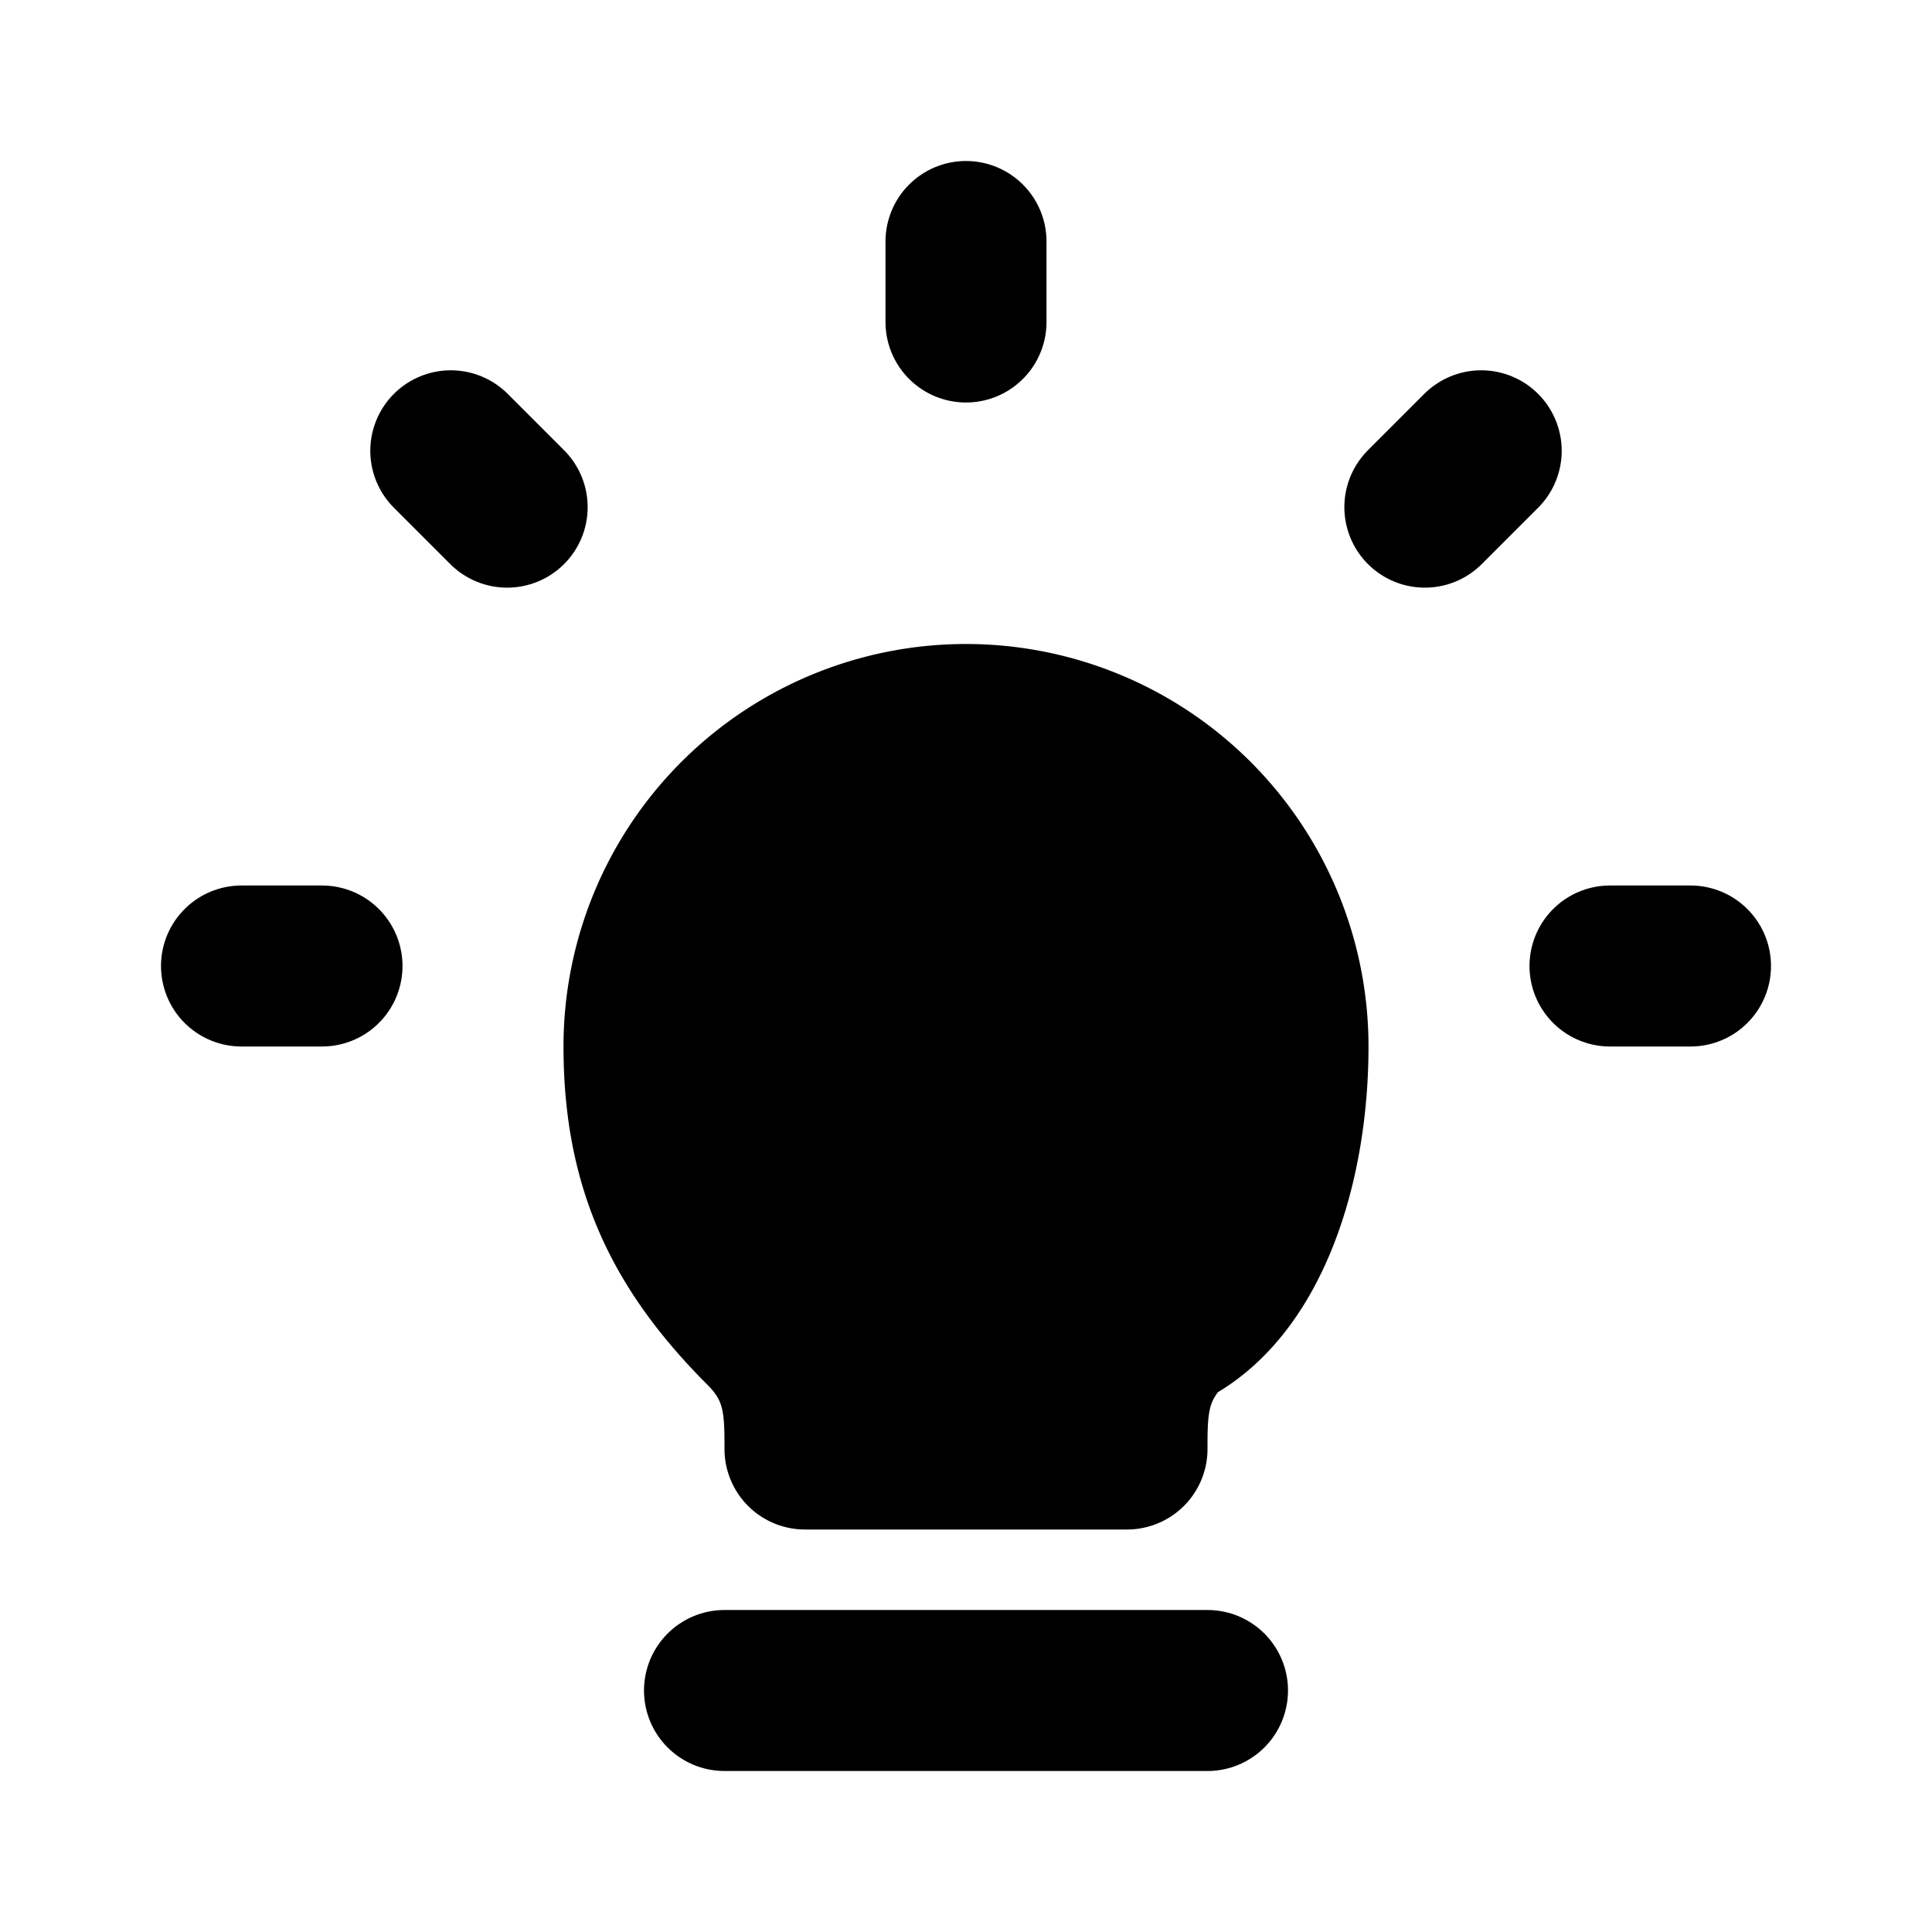
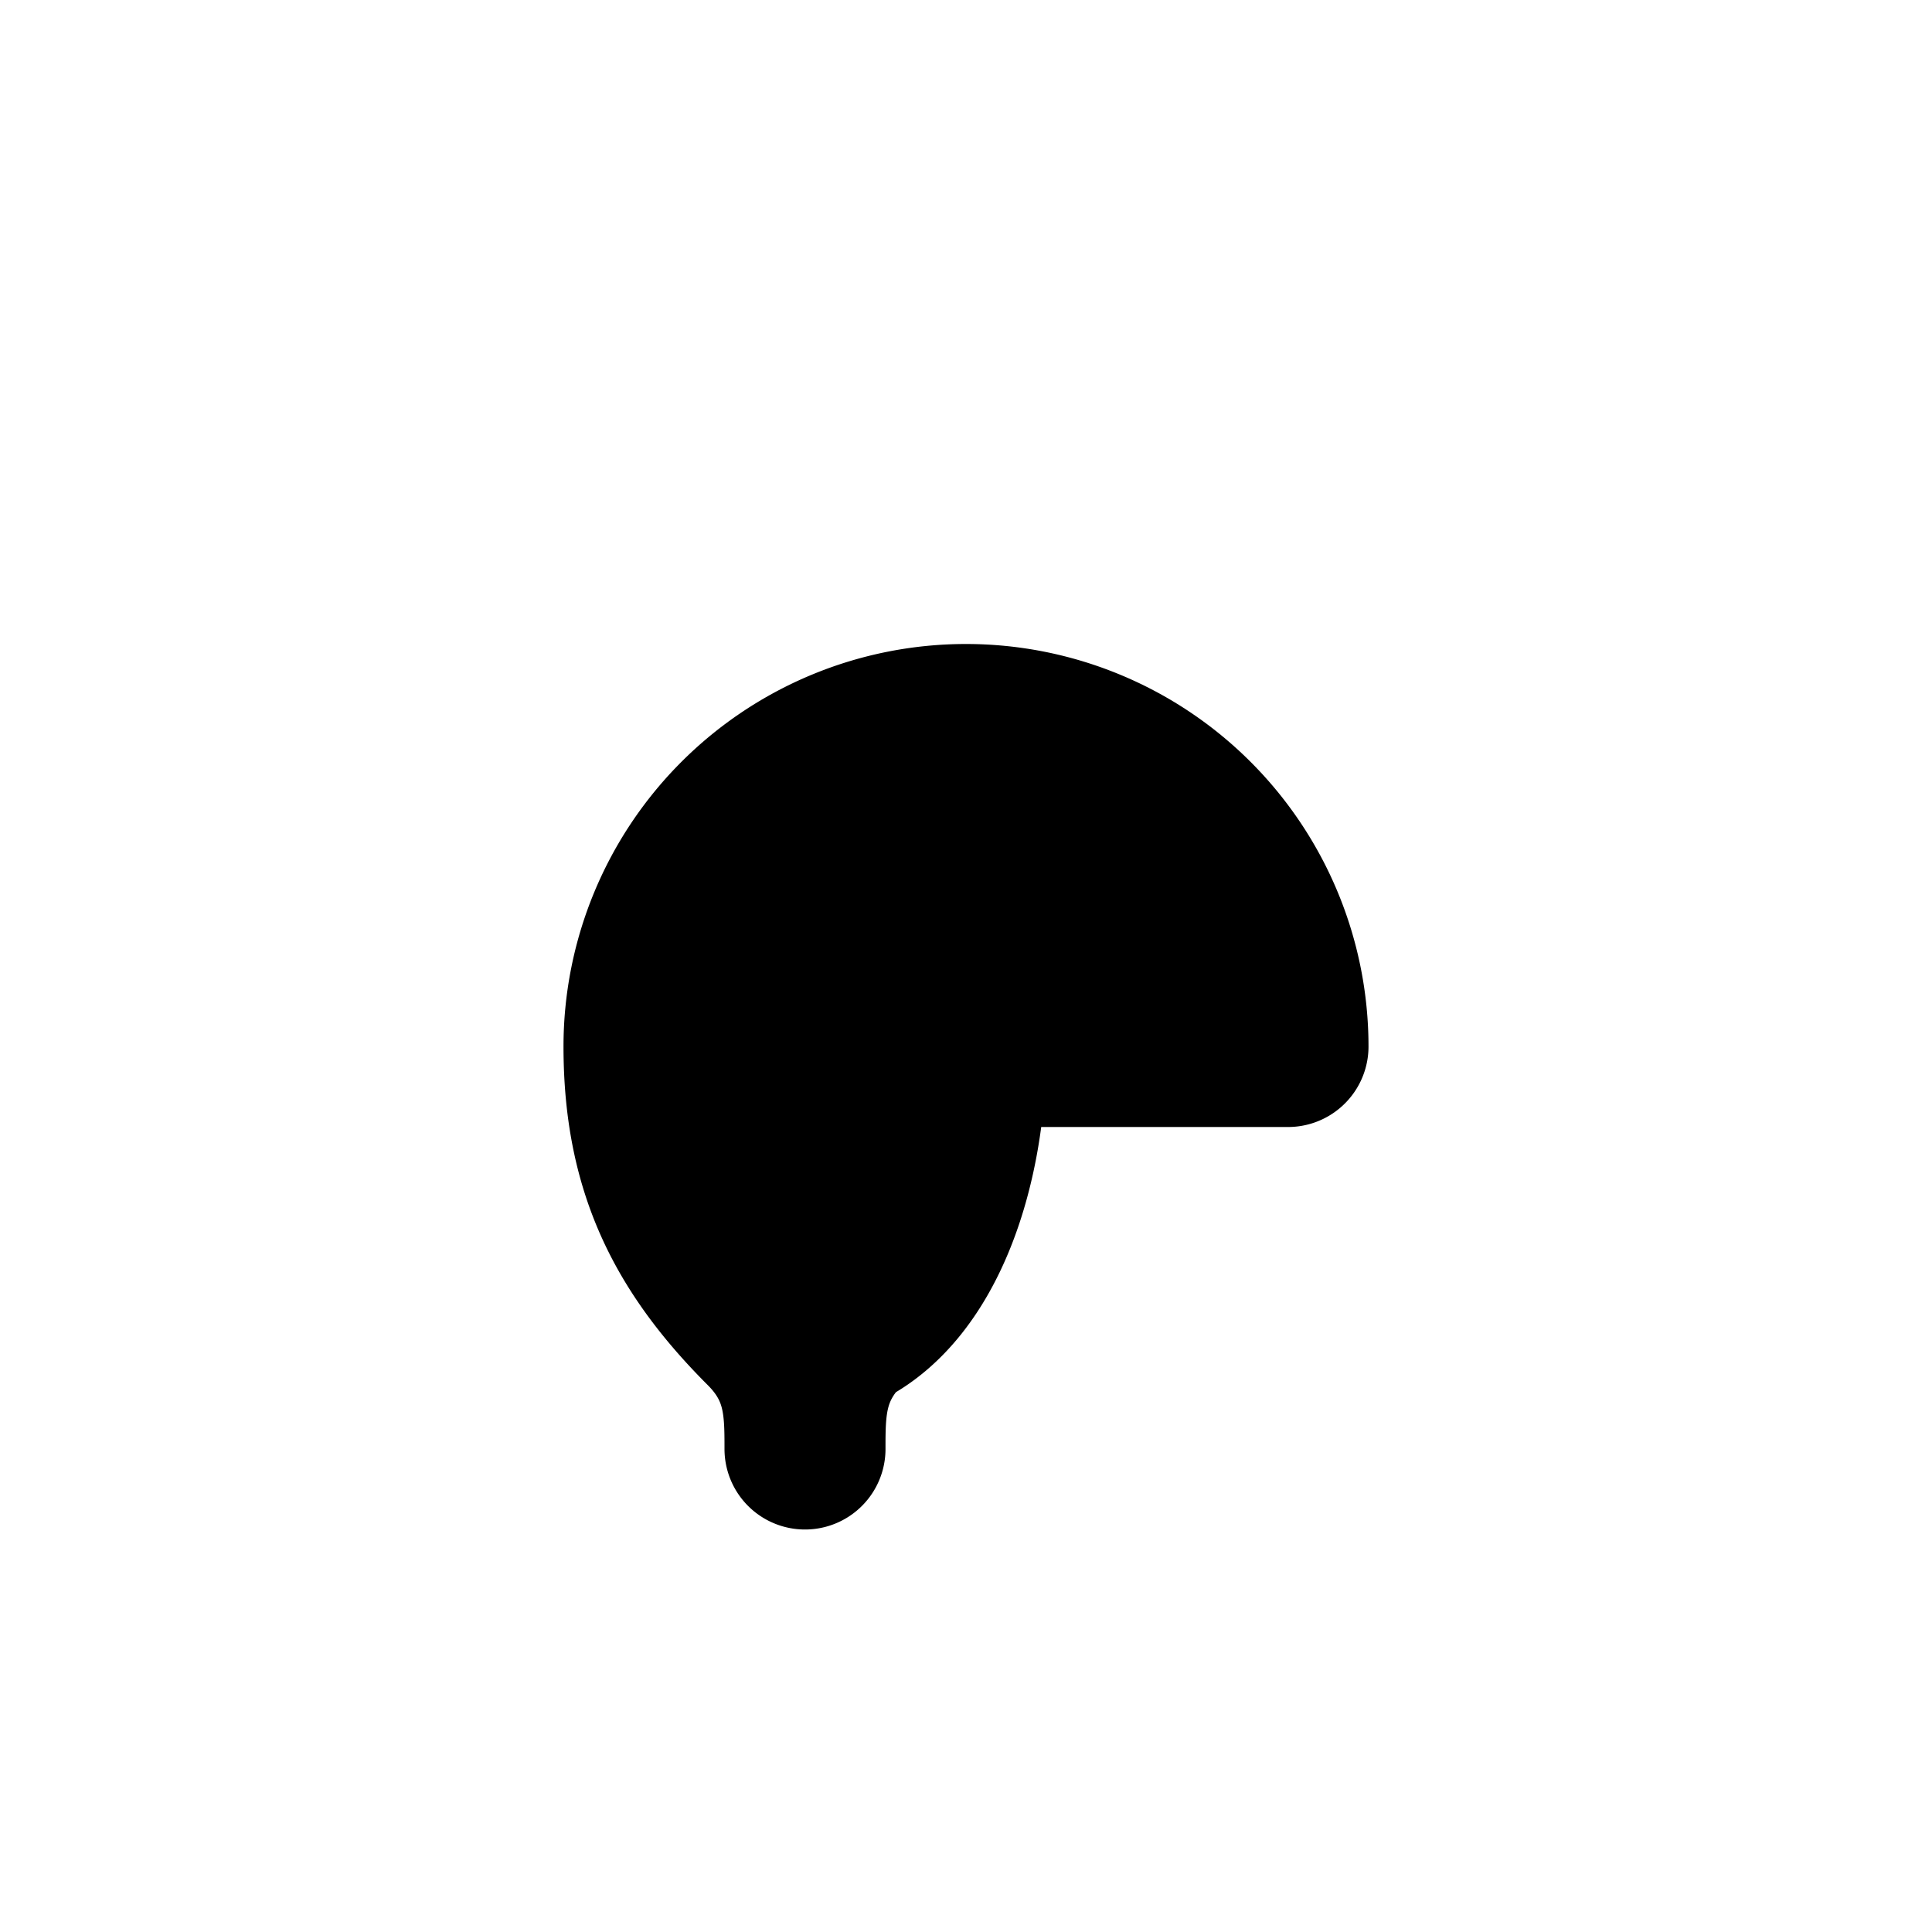
<svg xmlns="http://www.w3.org/2000/svg" width="24" height="24" viewBox="0 0 24 24" fill="none">
-   <path d="M9 21h6M12 3v1M3 12h1M5.6 5.6l.7.7M18.4 5.6l-.7.7M20 12h1" stroke="currentColor" stroke-width="2" stroke-linecap="round" stroke-linejoin="round" />
-   <path d="M16 13a4 4 0 1 0-8 0c0 1.5.5 2.5 1.5 3.5.5.5.5 1 .5 1.5h4c0-.5 0-1 .5-1.5 1-.5 1.5-2 1.5-3.5Z" fill="currentColor" stroke="currentColor" stroke-width="2" stroke-linecap="round" stroke-linejoin="round" />
+   <path d="M16 13a4 4 0 1 0-8 0c0 1.5.5 2.5 1.5 3.5.5.5.5 1 .5 1.5c0-.5 0-1 .5-1.5 1-.5 1.5-2 1.5-3.5Z" fill="currentColor" stroke="currentColor" stroke-width="2" stroke-linecap="round" stroke-linejoin="round" />
</svg>